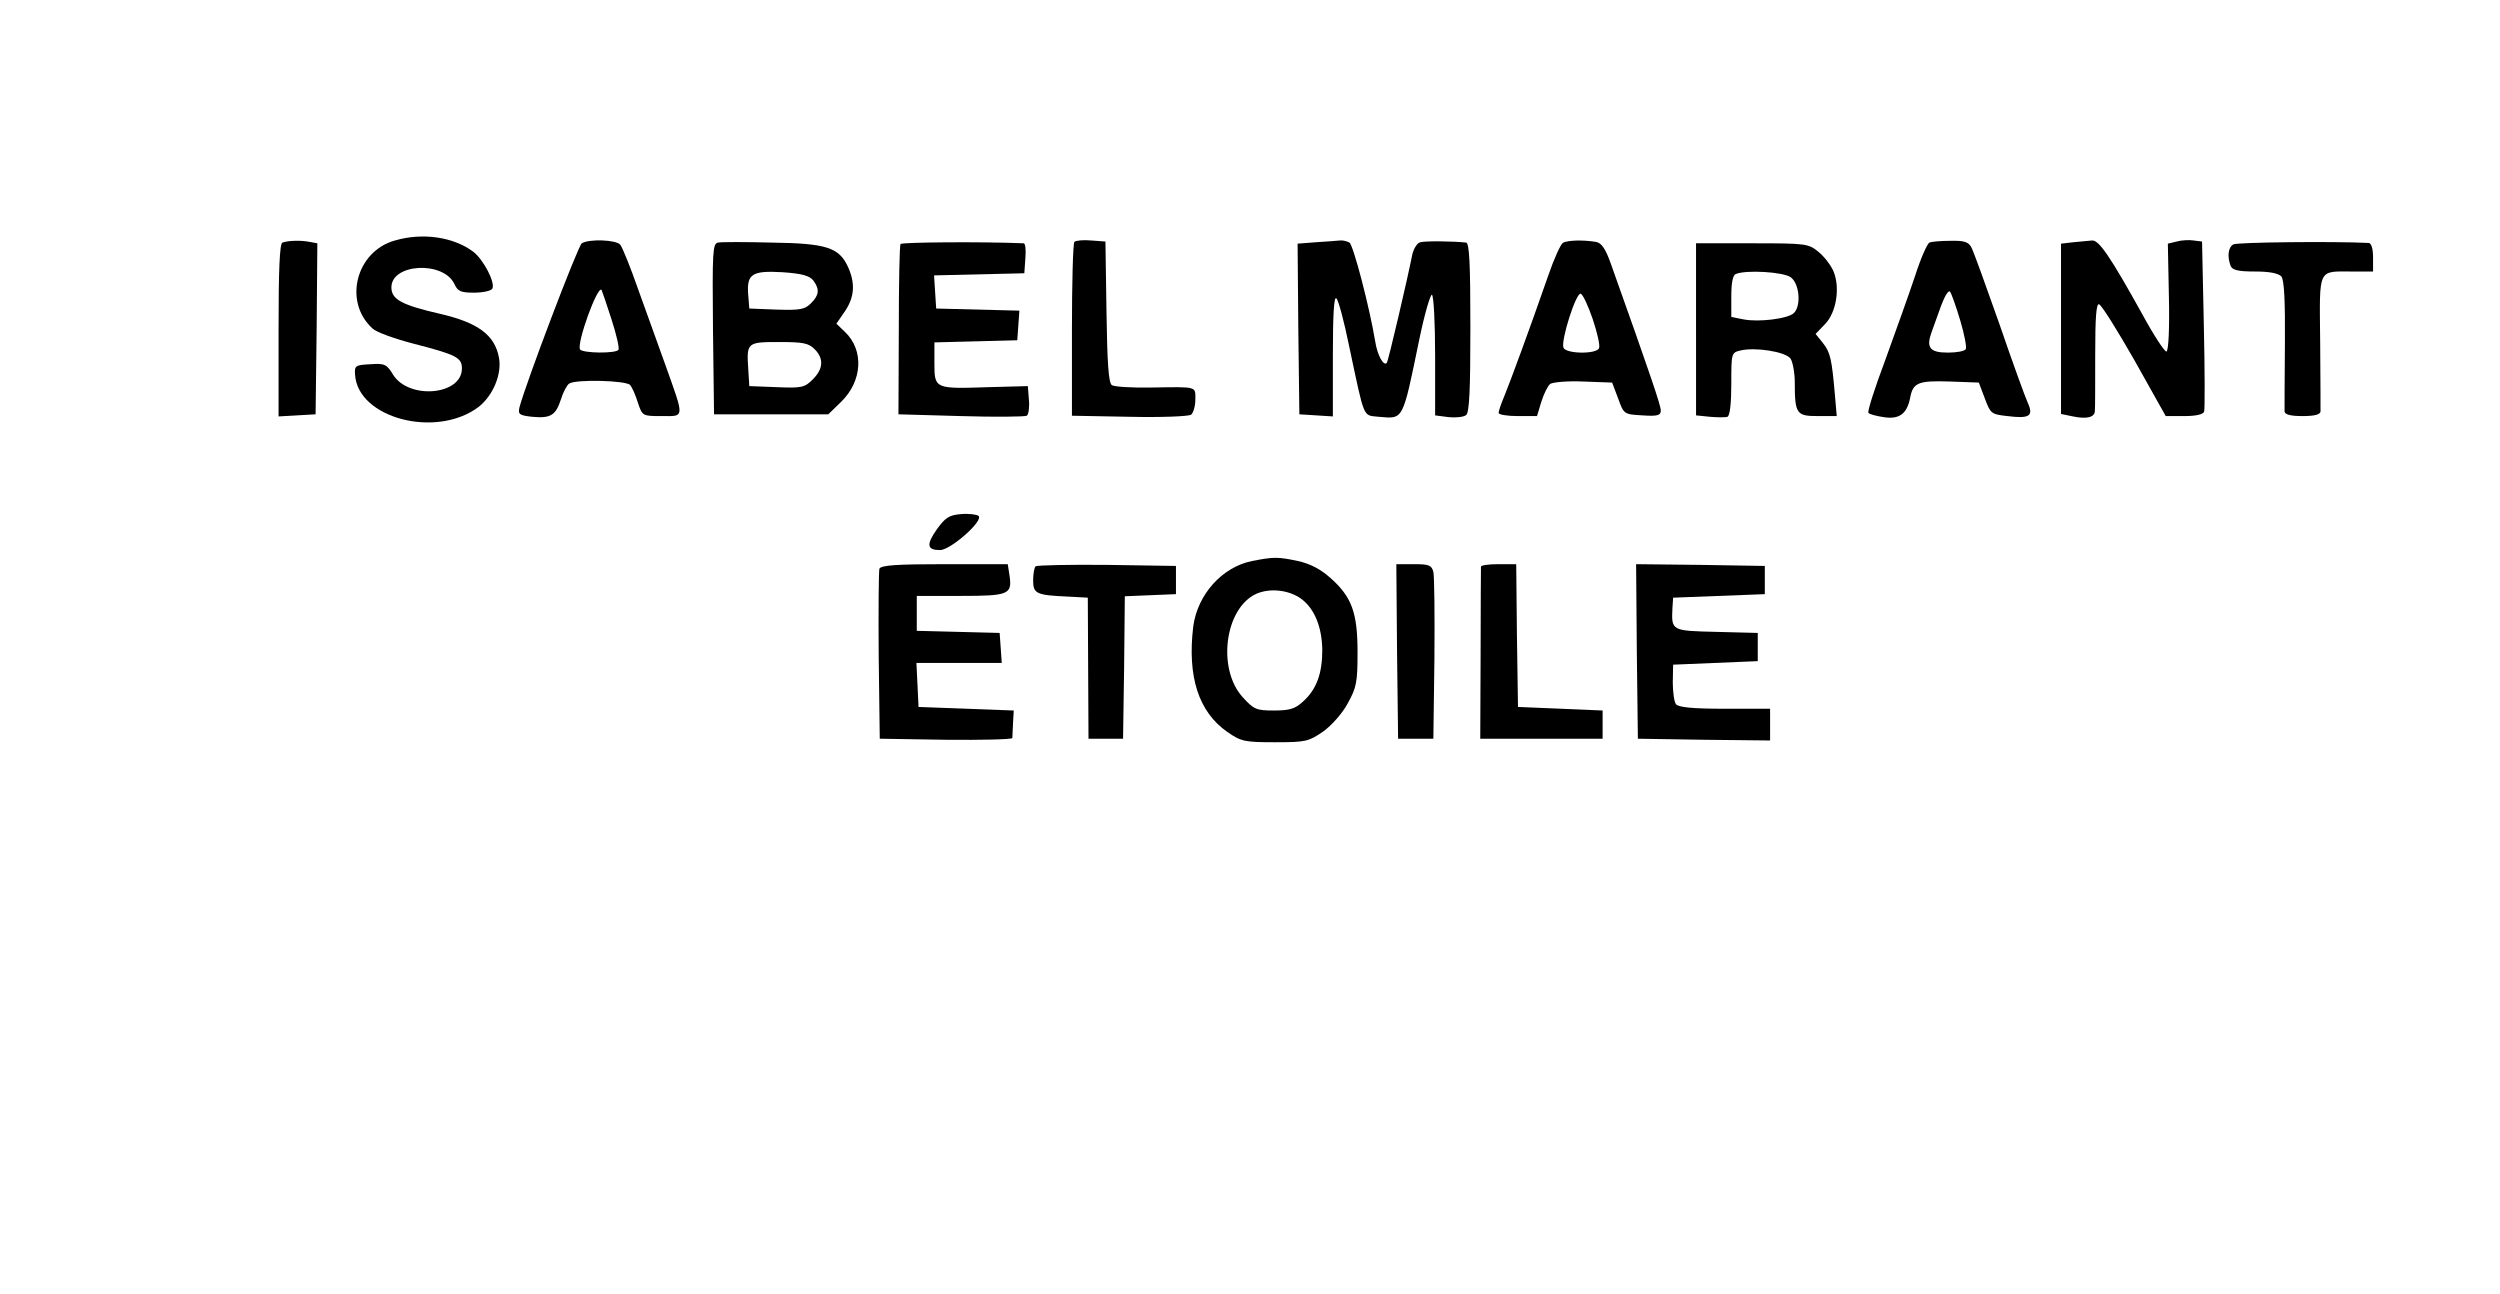
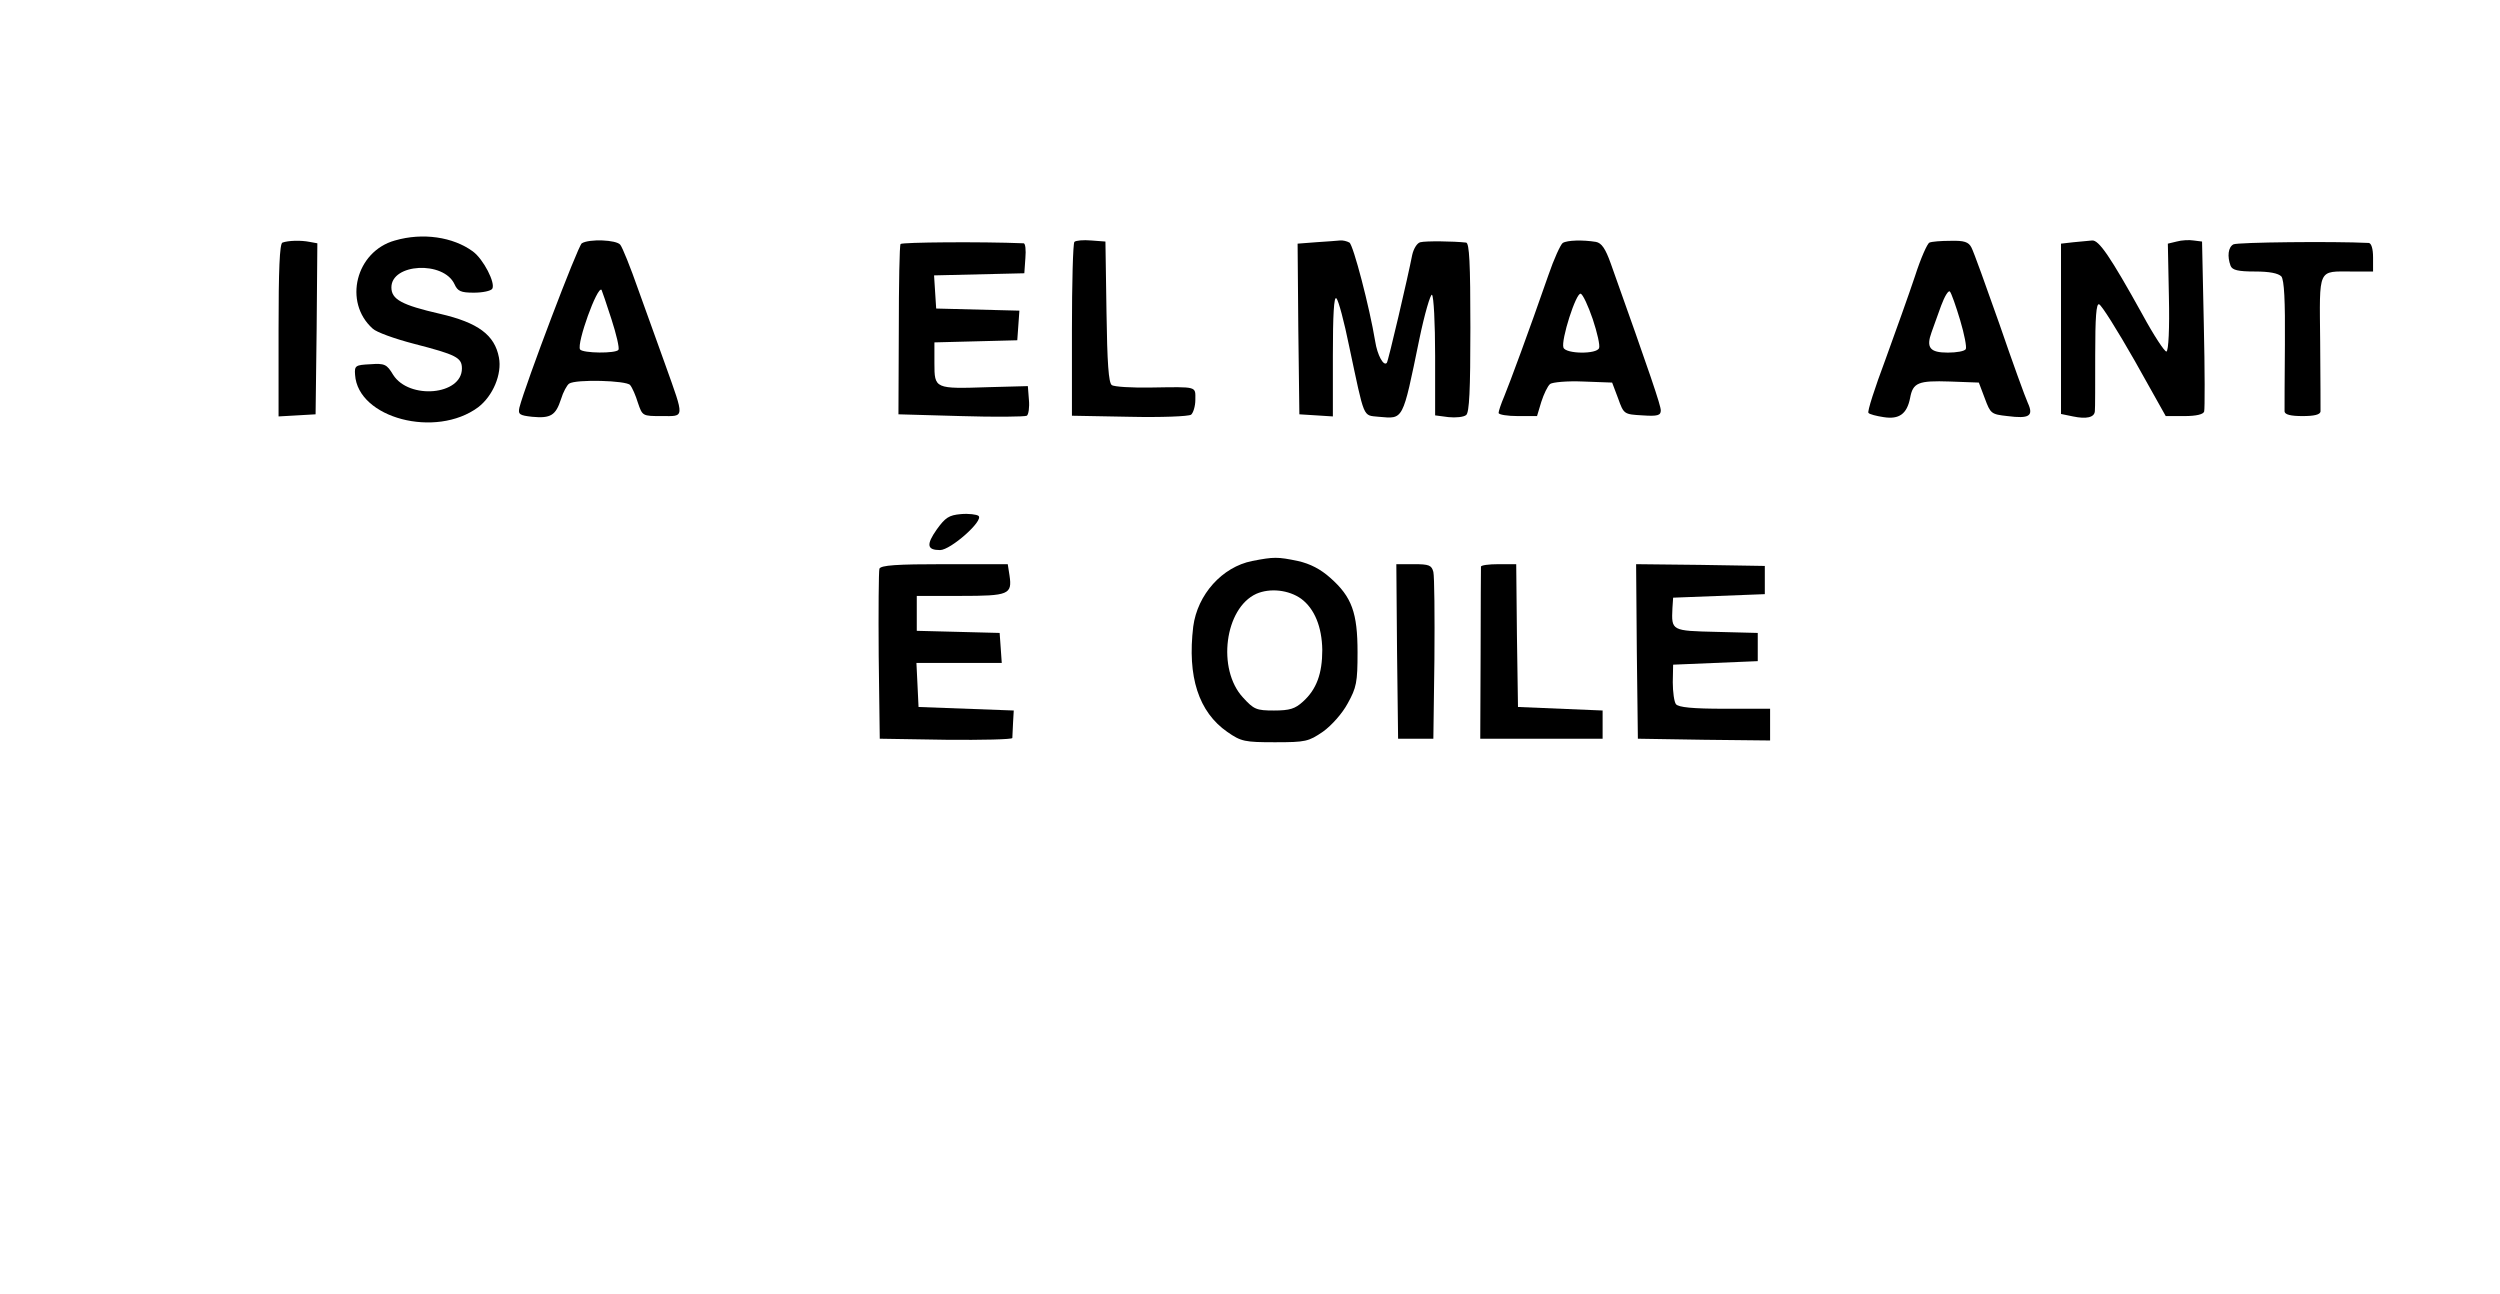
<svg xmlns="http://www.w3.org/2000/svg" version="1.0" width="709pt" height="367pt" viewBox="0 0 709 367" preserveAspectRatio="xMidYMid meet">
  <g transform="translate(0,367) scale(0.1,-0.1)" fill="#000000" stroke="none">
    <path d="M1120 2988 c-111 -31 -147 -175 -63 -250 10 -10 63 -29 117 -43 120 -31 136 -39 136 -70 0 -76 -150 -89 -195 -18 -18 30 -24 33 -65 30 -42 -2 -45 -4 -43 -30 8 -123 229 -181 349 -92 42 32 68 94 59 141 -12 64 -59 99 -167 124 -109 25 -138 41 -138 75 0 68 148 76 179 9 9 -20 18 -24 55 -24 25 0 48 5 52 11 10 16 -25 84 -55 106 -56 41 -142 54 -221 31z" />
    <path d="M801 2982 c-8 -3 -11 -78 -11 -248 l0 -245 53 3 52 3 3 242 2 243 -22 4 c-25 5 -60 4 -77 -2z" />
    <path d="M1650 2980 c-11 -7 -160 -400 -177 -466 -4 -19 0 -22 36 -26 53 -5 67 4 82 50 6 20 17 40 23 44 19 13 163 9 173 -4 6 -7 16 -30 22 -50 13 -38 13 -38 68 -38 65 0 65 -9 10 145 -20 55 -54 151 -77 214 -22 63 -45 120 -51 127 -11 14 -88 17 -109 4z m84 -215 c14 -43 23 -82 20 -87 -7 -11 -101 -10 -109 1 -10 17 49 181 61 169 1 -2 14 -39 28 -83z" />
-     <path d="M2036 2982 c-15 -3 -16 -27 -14 -245 l3 -242 162 0 162 0 36 35 c61 59 66 147 11 199 l-24 23 24 35 c28 41 30 81 8 128 -25 53 -61 65 -215 67 -75 2 -144 2 -153 0z m271 -108 c18 -25 16 -41 -7 -64 -18 -18 -31 -20 -98 -18 l-77 3 -3 38 c-5 60 10 70 97 65 57 -4 77 -10 88 -24z m3 -194 c27 -27 25 -56 -5 -86 -23 -23 -31 -25 -102 -22 l-78 3 -3 49 c-5 75 -3 76 88 76 67 0 83 -3 100 -20z" />
    <path d="M2554 2978 c-3 -4 -5 -115 -5 -245 l-1 -238 177 -5 c97 -3 181 -2 187 1 5 3 8 24 6 45 l-3 39 -112 -3 c-152 -5 -153 -5 -153 68 l0 59 118 3 117 3 3 42 3 42 -118 3 -118 3 -3 47 -3 47 128 3 128 3 3 43 c2 23 0 42 -5 42 -122 5 -346 3 -349 -2z" />
    <path d="M3047 2984 c-4 -4 -7 -117 -7 -250 l0 -243 163 -3 c89 -2 168 1 175 6 6 5 12 24 12 42 0 39 8 37 -125 35 -55 -1 -106 2 -112 7 -9 6 -13 63 -15 207 l-3 200 -40 3 c-23 2 -44 0 -48 -4z" />
    <path d="M3732 2983 l-52 -4 2 -242 3 -242 48 -3 47 -3 0 172 c0 116 3 170 10 163 6 -6 22 -66 36 -135 45 -211 38 -196 84 -201 71 -6 67 -14 115 219 15 73 32 130 36 127 5 -3 9 -81 9 -173 l0 -169 38 -5 c20 -2 43 0 50 6 9 7 12 69 12 248 0 184 -3 239 -12 241 -36 4 -115 5 -130 1 -9 -2 -19 -18 -23 -36 -12 -62 -68 -302 -72 -306 -9 -11 -27 22 -33 61 -16 97 -62 273 -73 280 -7 4 -19 7 -27 6 -8 -1 -39 -3 -68 -5z" />
    <path d="M4432 2981 c-6 -4 -25 -45 -41 -92 -56 -161 -109 -304 -125 -343 -9 -21 -16 -42 -16 -47 0 -5 25 -9 55 -9 l54 0 12 40 c7 22 18 45 25 51 7 5 48 9 94 7 l82 -3 17 -45 c16 -45 17 -45 69 -48 43 -3 52 0 52 14 0 14 -29 100 -142 417 -15 42 -26 58 -42 61 -37 6 -81 5 -94 -3z m85 -216 c13 -39 21 -75 18 -82 -6 -18 -94 -17 -101 1 -8 20 36 158 49 153 6 -2 21 -34 34 -72z" />
    <path d="M5472 2982 c-6 -2 -25 -45 -41 -95 -17 -51 -55 -157 -84 -237 -30 -80 -52 -148 -48 -151 3 -4 23 -9 43 -12 44 -7 66 9 75 54 8 44 23 50 113 47 l82 -3 17 -45 c16 -43 18 -45 64 -50 62 -8 75 0 58 37 -7 15 -44 117 -81 225 -38 108 -73 205 -79 216 -8 16 -21 20 -59 19 -27 0 -53 -2 -60 -5z m87 -220 c12 -40 19 -77 16 -82 -3 -6 -26 -10 -51 -10 -51 0 -62 14 -46 58 5 15 18 49 27 75 10 27 21 45 25 40 4 -4 17 -41 29 -81z" />
    <path d="M5880 2983 l-35 -4 0 -242 0 -241 34 -7 c38 -8 61 -3 62 15 1 6 1 78 1 159 0 108 3 147 11 144 7 -2 52 -74 101 -160 l88 -157 53 0 c34 0 54 5 56 13 2 6 2 118 -1 247 l-5 235 -24 3 c-12 2 -34 1 -48 -3 l-25 -6 3 -151 c2 -89 -1 -153 -7 -155 -5 -1 -36 46 -68 105 -92 166 -124 212 -143 210 -10 -1 -34 -3 -53 -5z" />
    <path d="M6334 2977 c-15 -8 -18 -34 -8 -61 5 -12 21 -16 69 -16 42 0 66 -5 75 -14 8 -11 11 -67 10 -193 -1 -98 -1 -184 -1 -190 1 -9 18 -13 51 -13 33 0 50 4 51 13 0 6 0 96 -1 198 -2 212 -8 199 91 199 l59 0 0 40 c0 25 -5 40 -12 41 -101 5 -373 2 -384 -4z" />
-     <path d="M4810 2736 l0 -244 39 -4 c22 -2 45 -2 50 0 7 2 11 39 11 93 0 87 0 89 26 95 41 10 127 -3 142 -23 6 -9 12 -40 12 -67 0 -90 5 -96 65 -96 l54 0 -5 58 c-9 104 -13 122 -34 149 l-21 26 27 28 c32 33 43 103 24 149 -7 17 -26 42 -42 55 -29 24 -34 25 -189 25 l-159 0 0 -244z m268 148 c26 -18 31 -84 8 -103 -18 -15 -97 -25 -140 -17 l-36 7 0 59 c0 37 4 60 13 63 29 12 133 6 155 -9z" />
    <path d="M2725 2212 c-34 -3 -44 -10 -68 -43 -31 -44 -28 -59 9 -59 30 0 125 84 109 97 -5 4 -28 7 -50 5z" />
    <path d="M3551 2079 c-85 -17 -155 -95 -167 -186 -17 -142 15 -242 97 -299 39 -27 49 -29 135 -29 87 0 95 2 136 30 25 18 55 52 70 80 25 45 28 60 28 145 0 112 -16 157 -77 211 -28 25 -57 40 -92 48 -58 12 -68 12 -130 0z m139 -107 c38 -28 59 -80 60 -145 0 -67 -16 -112 -55 -147 -22 -20 -37 -25 -82 -25 -50 0 -57 3 -88 37 -74 80 -52 253 38 294 39 17 92 11 127 -14z" />
    <path d="M2494 2057 c-2 -7 -3 -118 -2 -247 l3 -235 188 -3 c103 -1 187 1 188 5 0 5 1 24 2 43 l2 35 -135 5 -135 5 -3 63 -3 62 121 0 121 0 -3 43 -3 42 -117 3 -118 3 0 49 0 50 124 0 c137 0 147 4 139 58 l-5 32 -179 0 c-136 0 -181 -3 -185 -13z" />
-     <path d="M2937 2064 c-4 -4 -7 -22 -7 -40 0 -38 9 -42 100 -46 l55 -3 1 -200 1 -200 49 0 49 0 3 202 2 202 73 3 72 3 0 40 0 40 -196 3 c-107 1 -198 -1 -202 -4z" />
    <path d="M3962 1823 l3 -248 50 0 50 0 3 225 c1 124 0 235 -3 248 -5 19 -12 22 -55 22 l-50 0 2 -247z" />
    <path d="M4200 2063 c0 -5 -1 -116 -1 -248 l-1 -240 174 0 173 0 0 40 0 40 -120 5 -120 5 -3 203 -2 202 -50 0 c-28 0 -50 -3 -50 -7z" />
    <path d="M4642 1823 l3 -248 188 -3 187 -2 0 45 0 45 -129 0 c-91 0 -131 4 -138 13 -5 6 -9 35 -9 62 l1 50 120 5 120 5 0 40 0 40 -117 3 c-128 3 -128 3 -125 67 l2 30 130 5 130 5 0 40 0 40 -183 3 -182 2 2 -247z" />
  </g>
</svg>